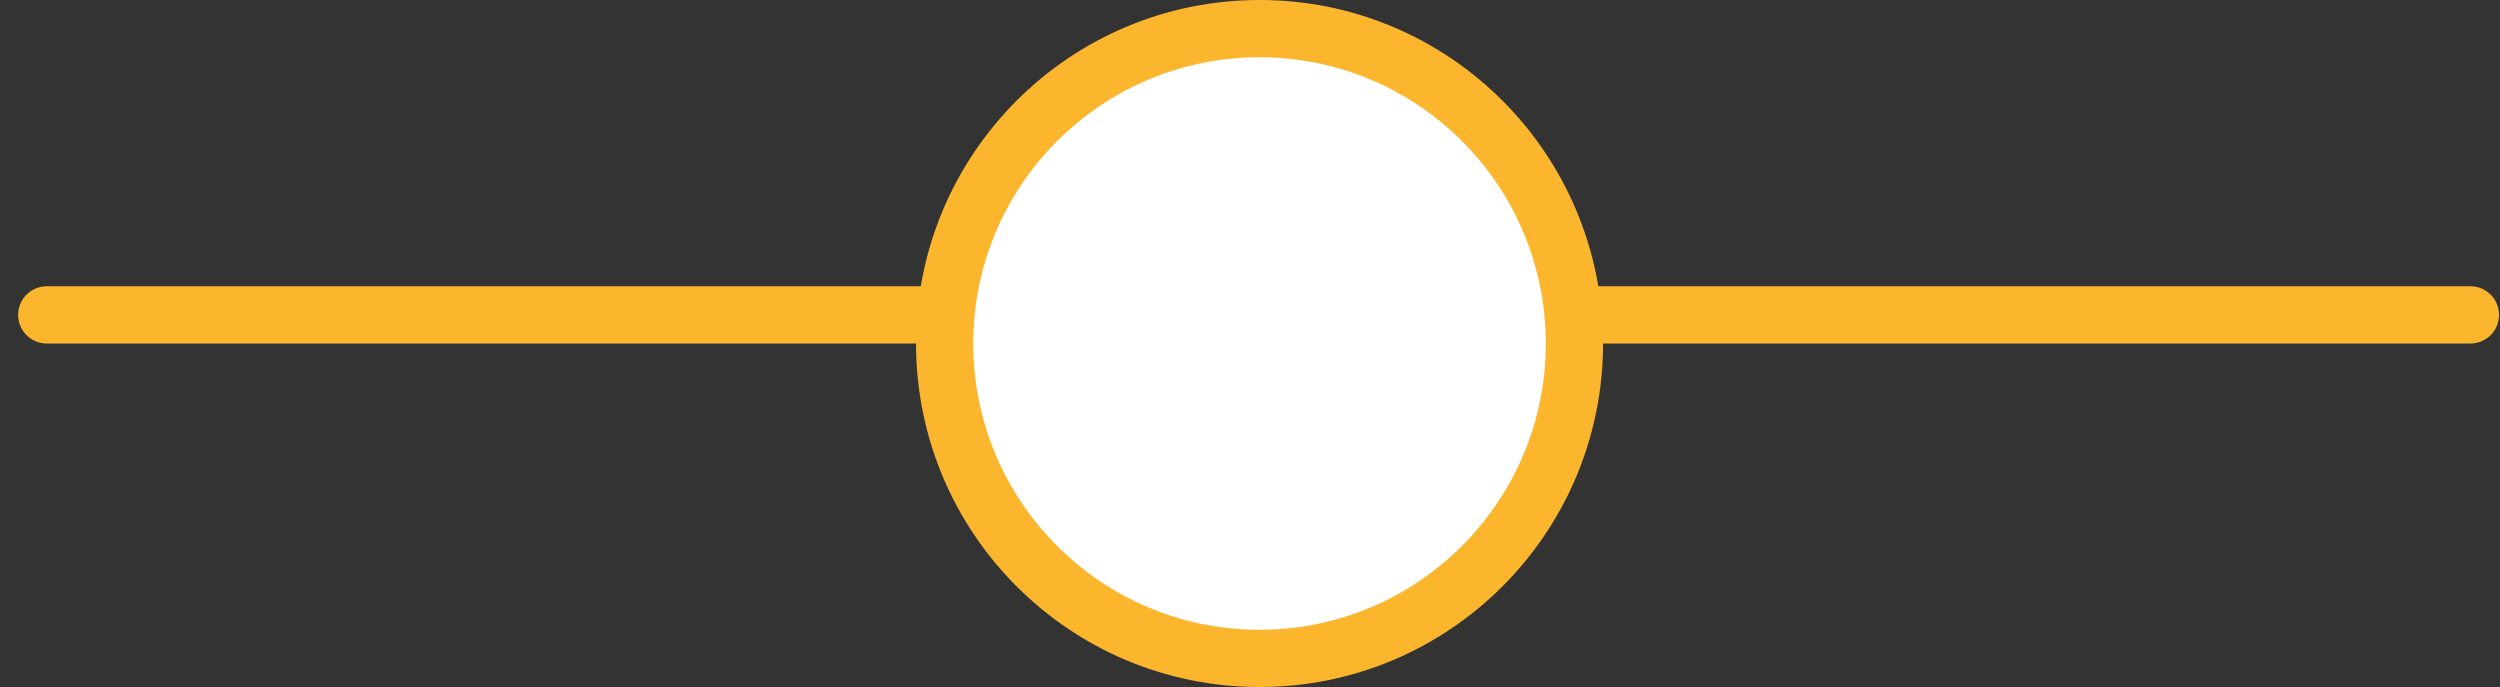
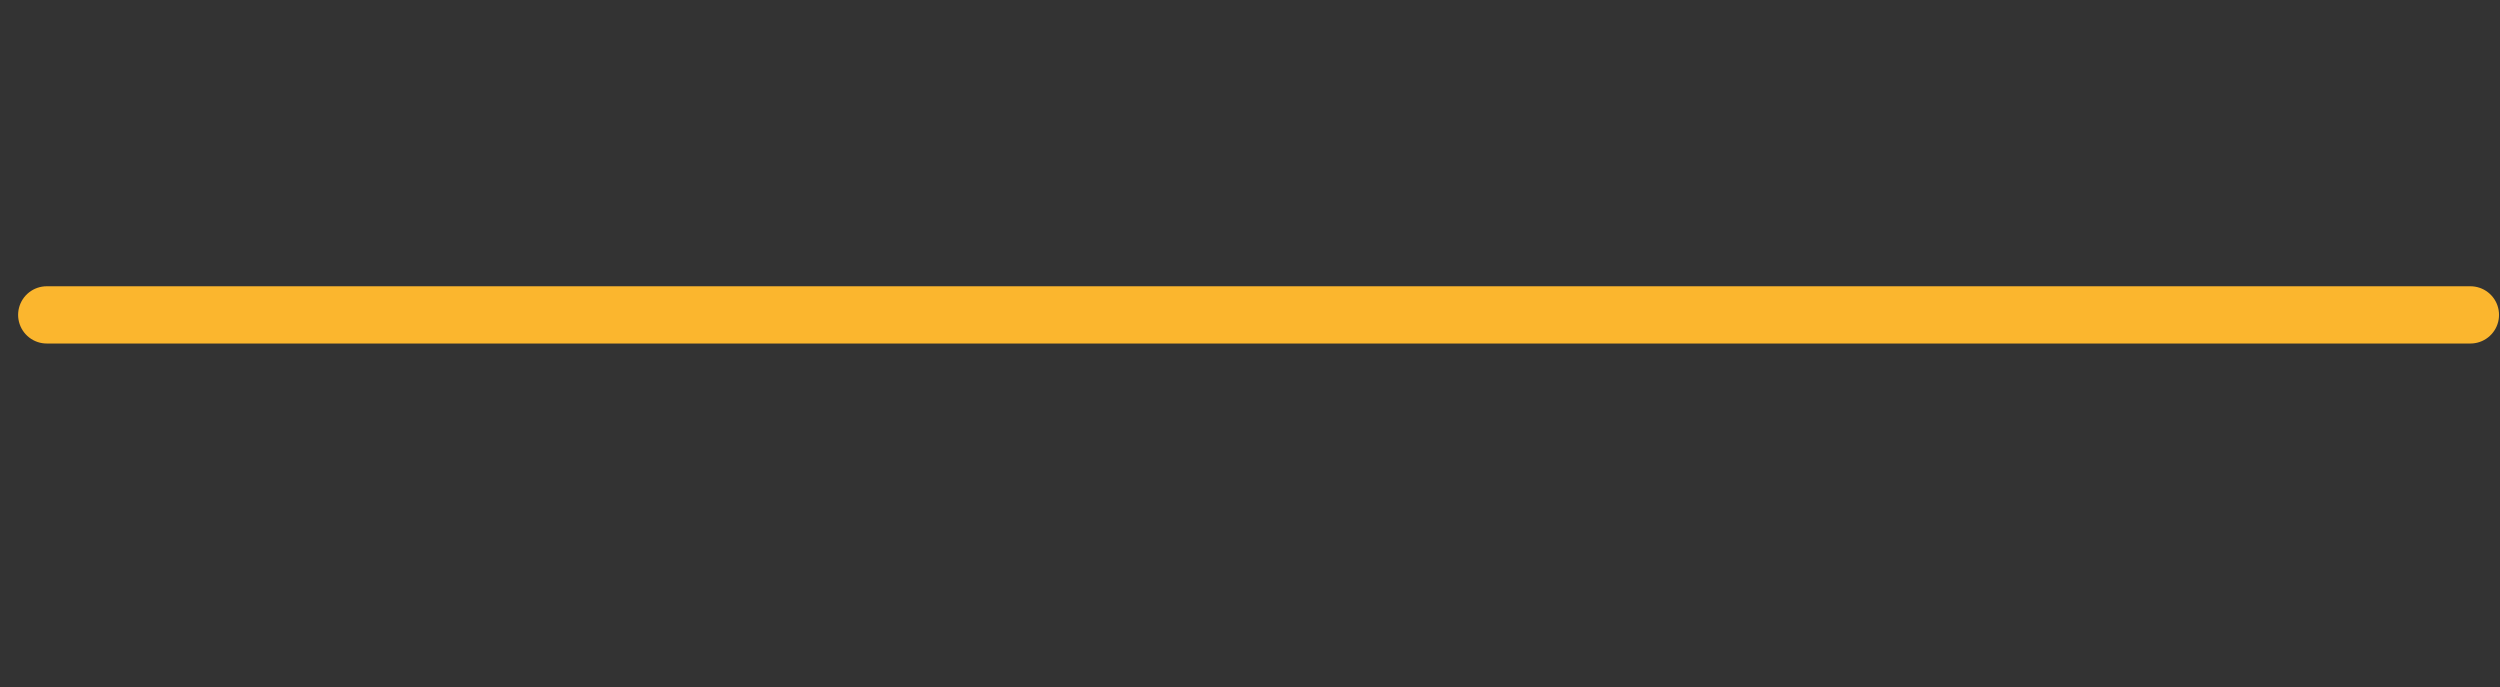
<svg xmlns="http://www.w3.org/2000/svg" width="131" height="36" viewBox="0 0 131 36" fill="none">
  <rect x="0" y="0" width="131" height="36" fill="#333333" stroke="none" />
  <line x1="2.449" y1="16.5" x2="129.449" y2="16.5" stroke="#FBB62E" stroke-width="3" stroke-linecap="round" />
-   <circle cx="66" cy="18" r="16.5" fill="white" stroke="#FBB62E" stroke-width="3" />
</svg>